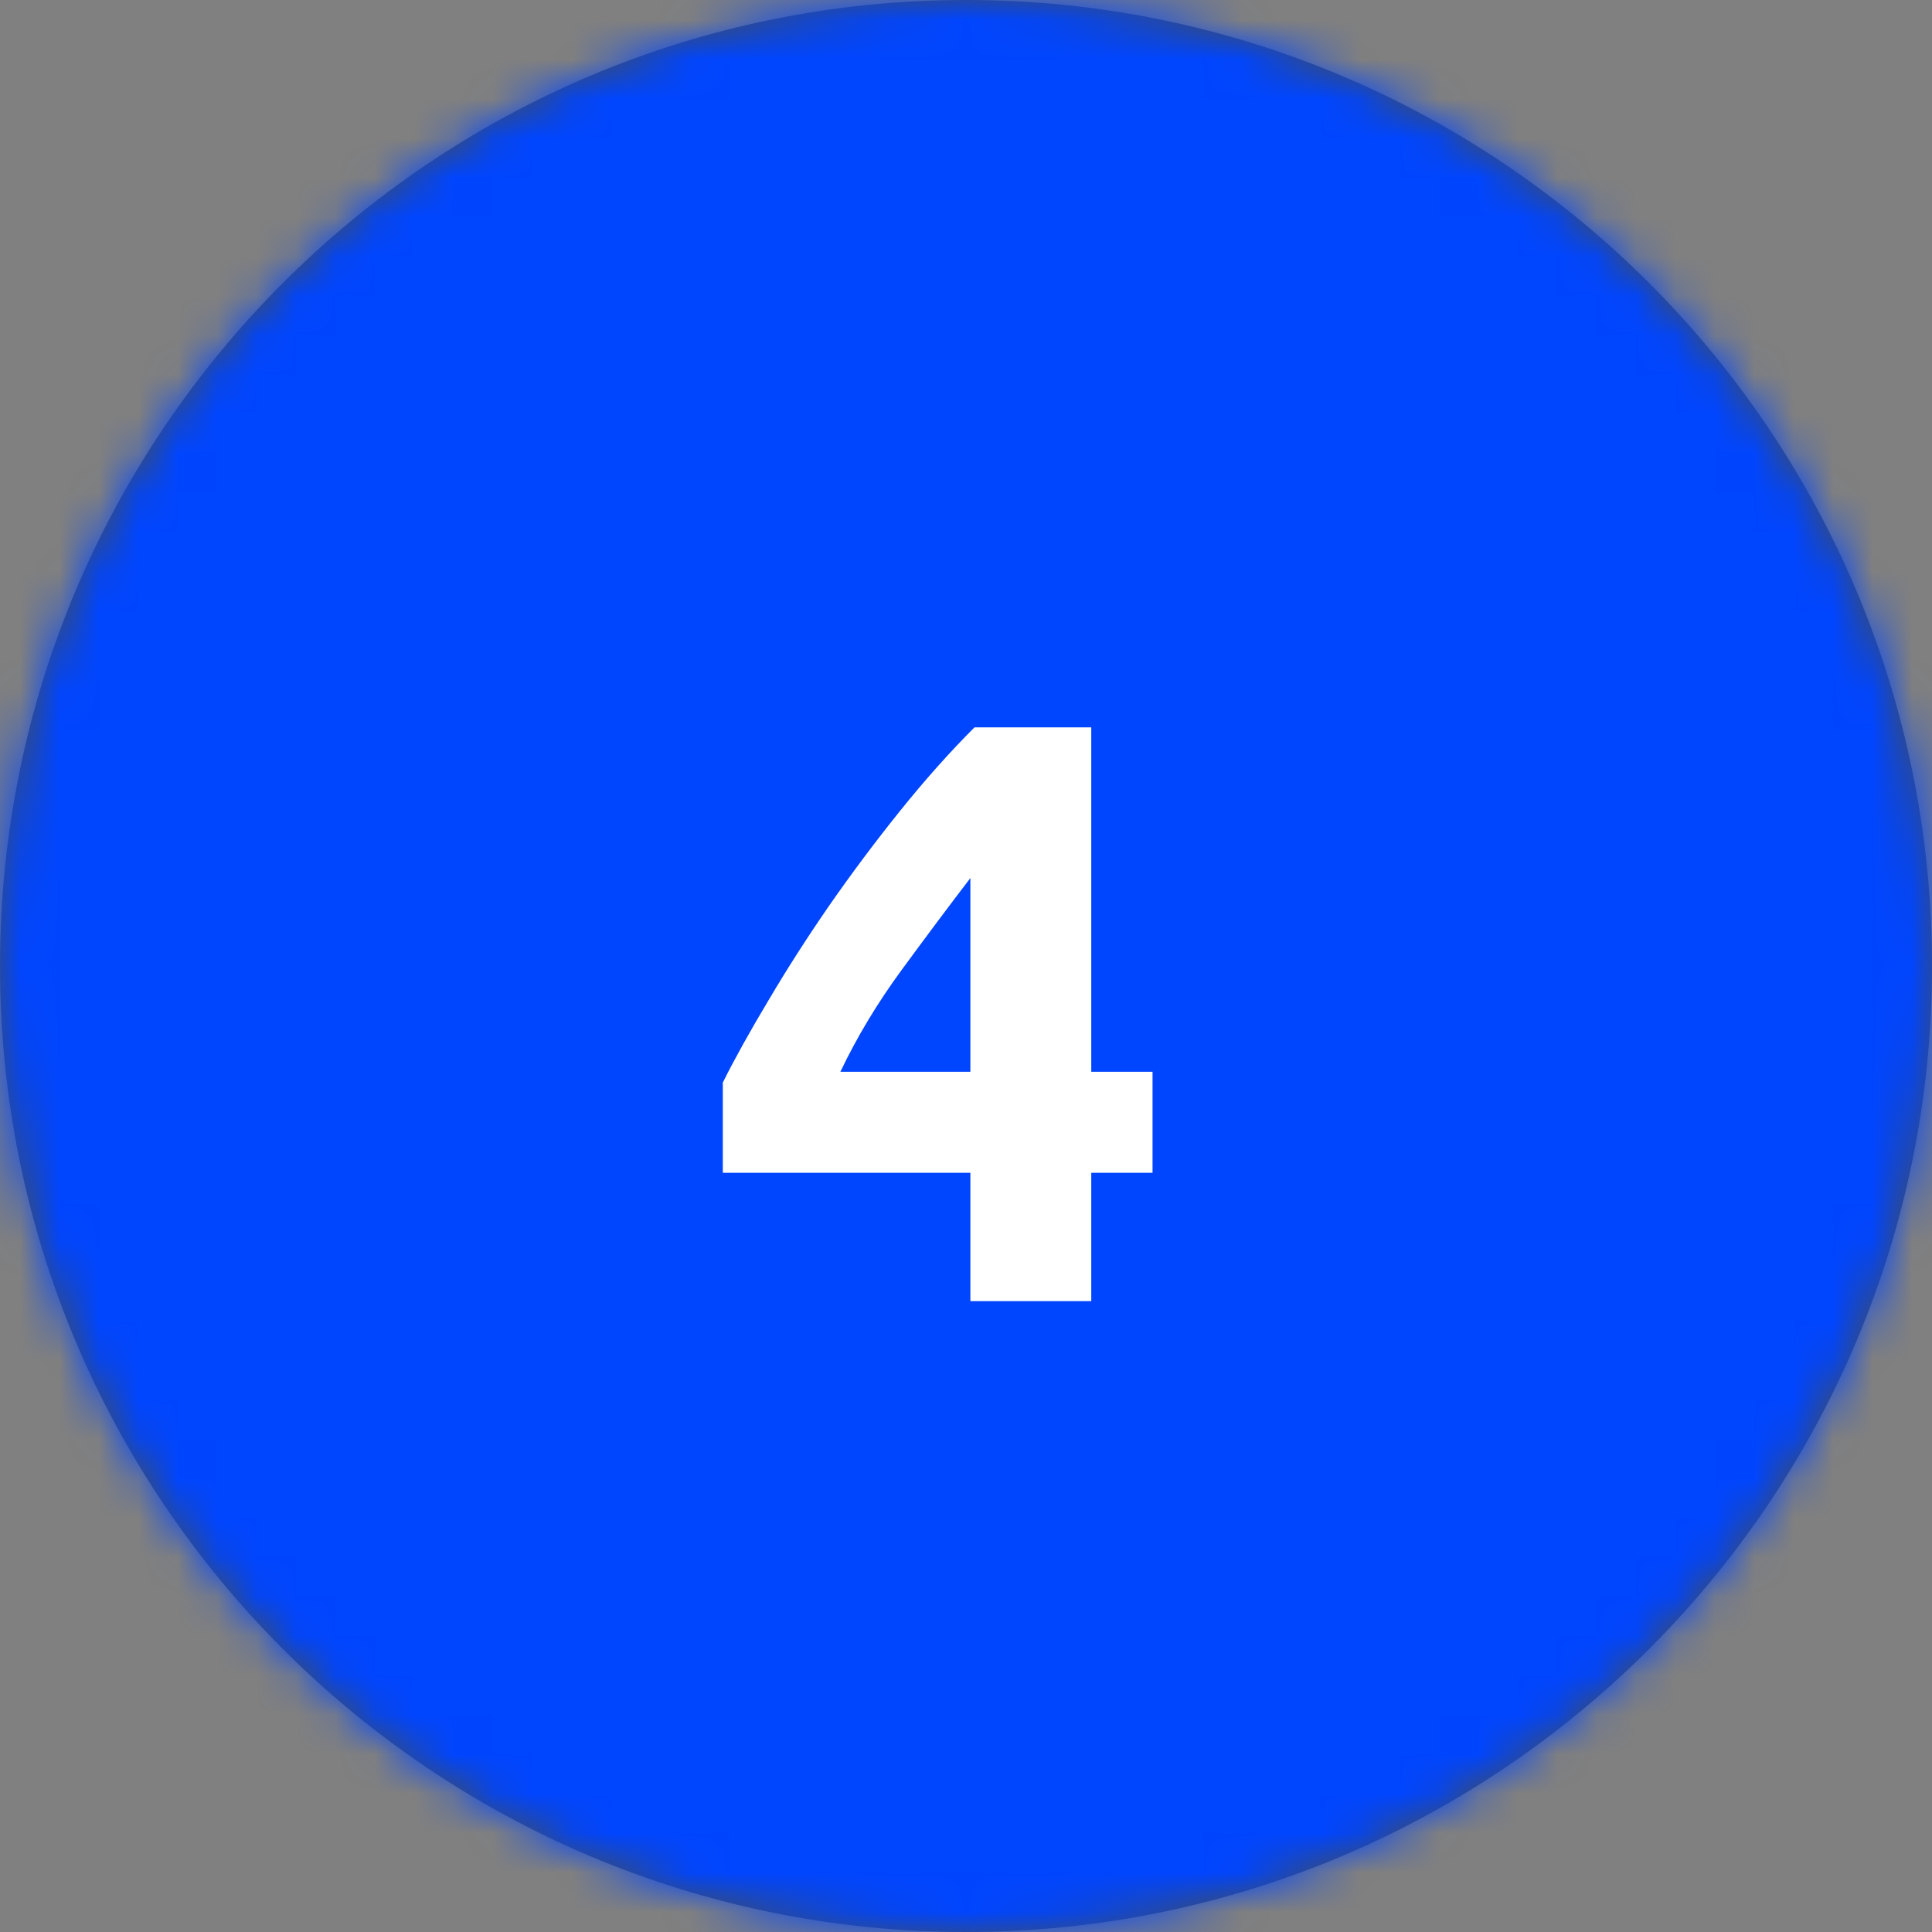
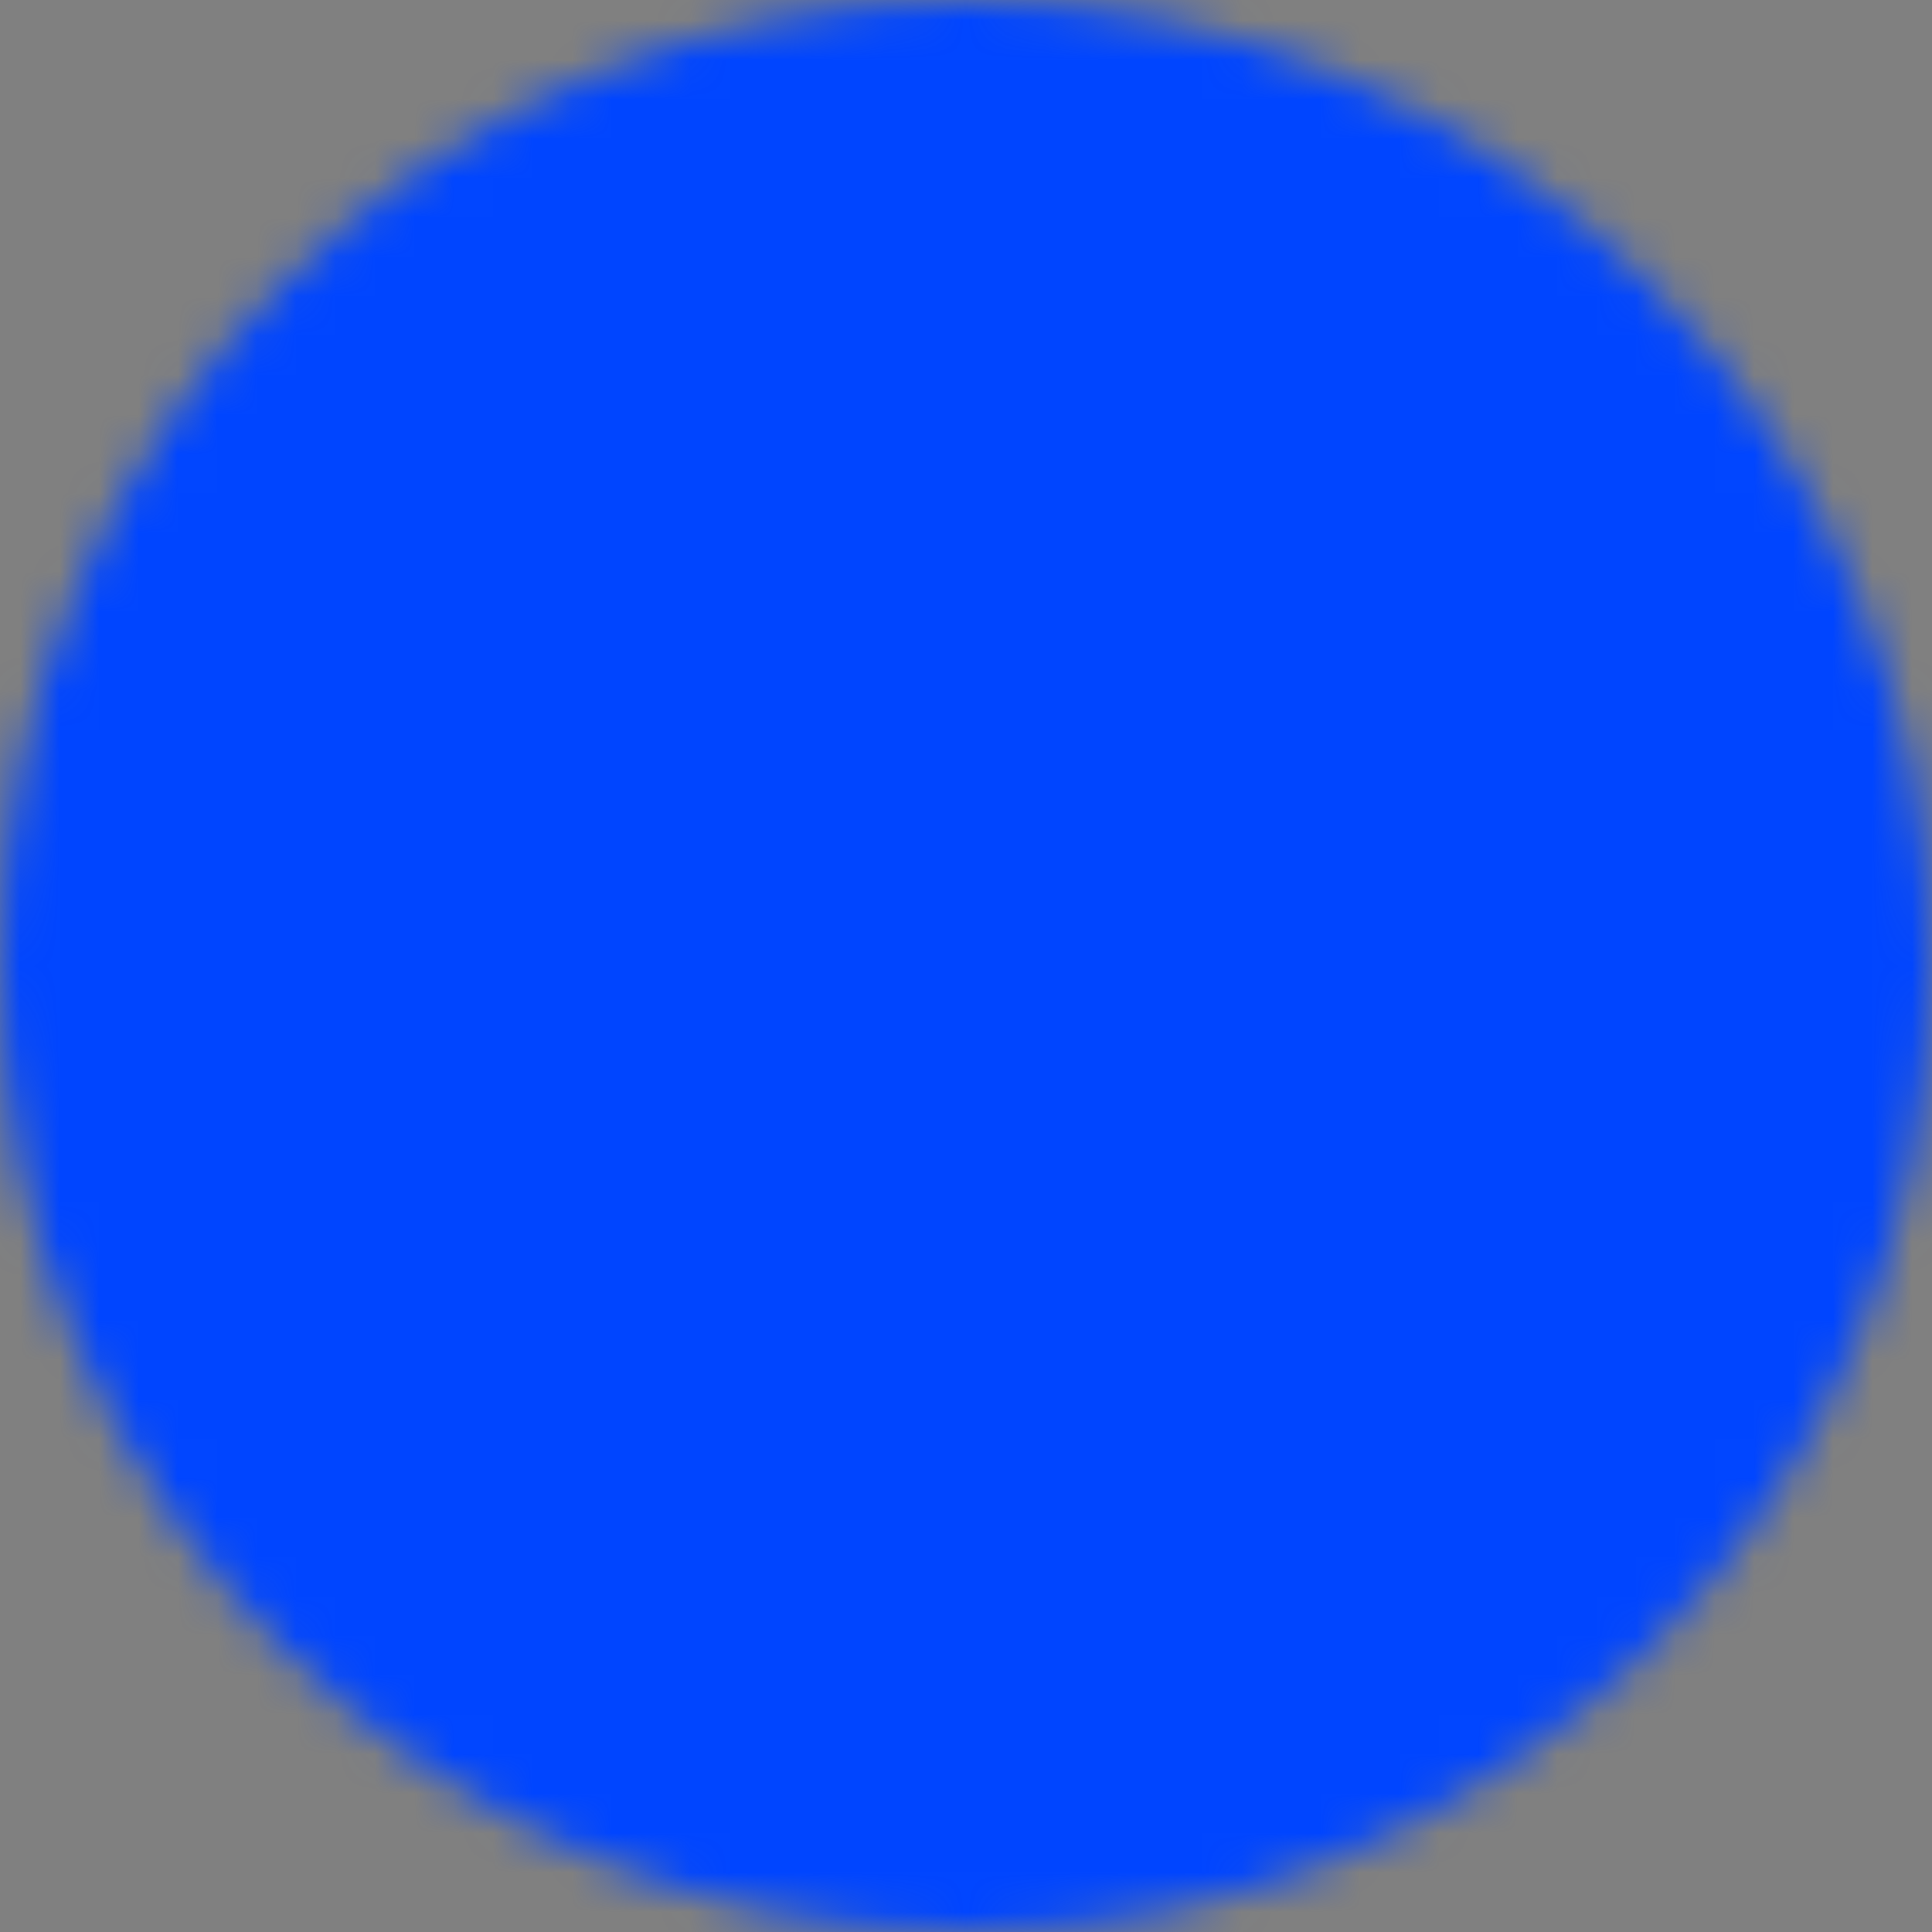
<svg xmlns="http://www.w3.org/2000/svg" width="49" height="49" viewBox="0 0 49 49" fill="none">
  <rect x="0" y="0" width="49" height="49" fill="#808080" stroke="none" />
-   <path fill-rule="evenodd" clip-rule="evenodd" d="M24.5 49C38.031 49 49 38.031 49 24.5C49 10.969 38.031 0 24.5 0C10.969 0 0 10.969 0 24.5C0 38.031 10.969 49 24.5 49Z" fill="#424B5A" />
  <mask id="mask0_4286_8380" style="mask-type:alpha" maskUnits="userSpaceOnUse" x="0" y="0" width="49" height="49">
    <path fill-rule="evenodd" clip-rule="evenodd" d="M24.5 49C38.031 49 49 38.031 49 24.5C49 10.969 38.031 0 24.5 0C10.969 0 0 10.969 0 24.5C0 38.031 10.969 49 24.5 49Z" fill="white" />
  </mask>
  <g mask="url(#mask0_4286_8380)">
    <rect width="49" height="49" fill="#0045FF" />
-     <path d="M24.611 22.269C24.065 22.983 23.484 23.76 22.868 24.6C22.252 25.44 21.734 26.301 21.314 27.183H24.611V22.269ZM27.677 18.447V27.183H29.231V29.745H27.677V33H24.611V29.745H18.332V27.456C18.64 26.84 19.025 26.147 19.487 25.377C19.949 24.593 20.46 23.795 21.02 22.983C21.594 22.157 22.196 21.352 22.826 20.568C23.456 19.784 24.086 19.077 24.716 18.447H27.677Z" fill="white" />
  </g>
</svg>